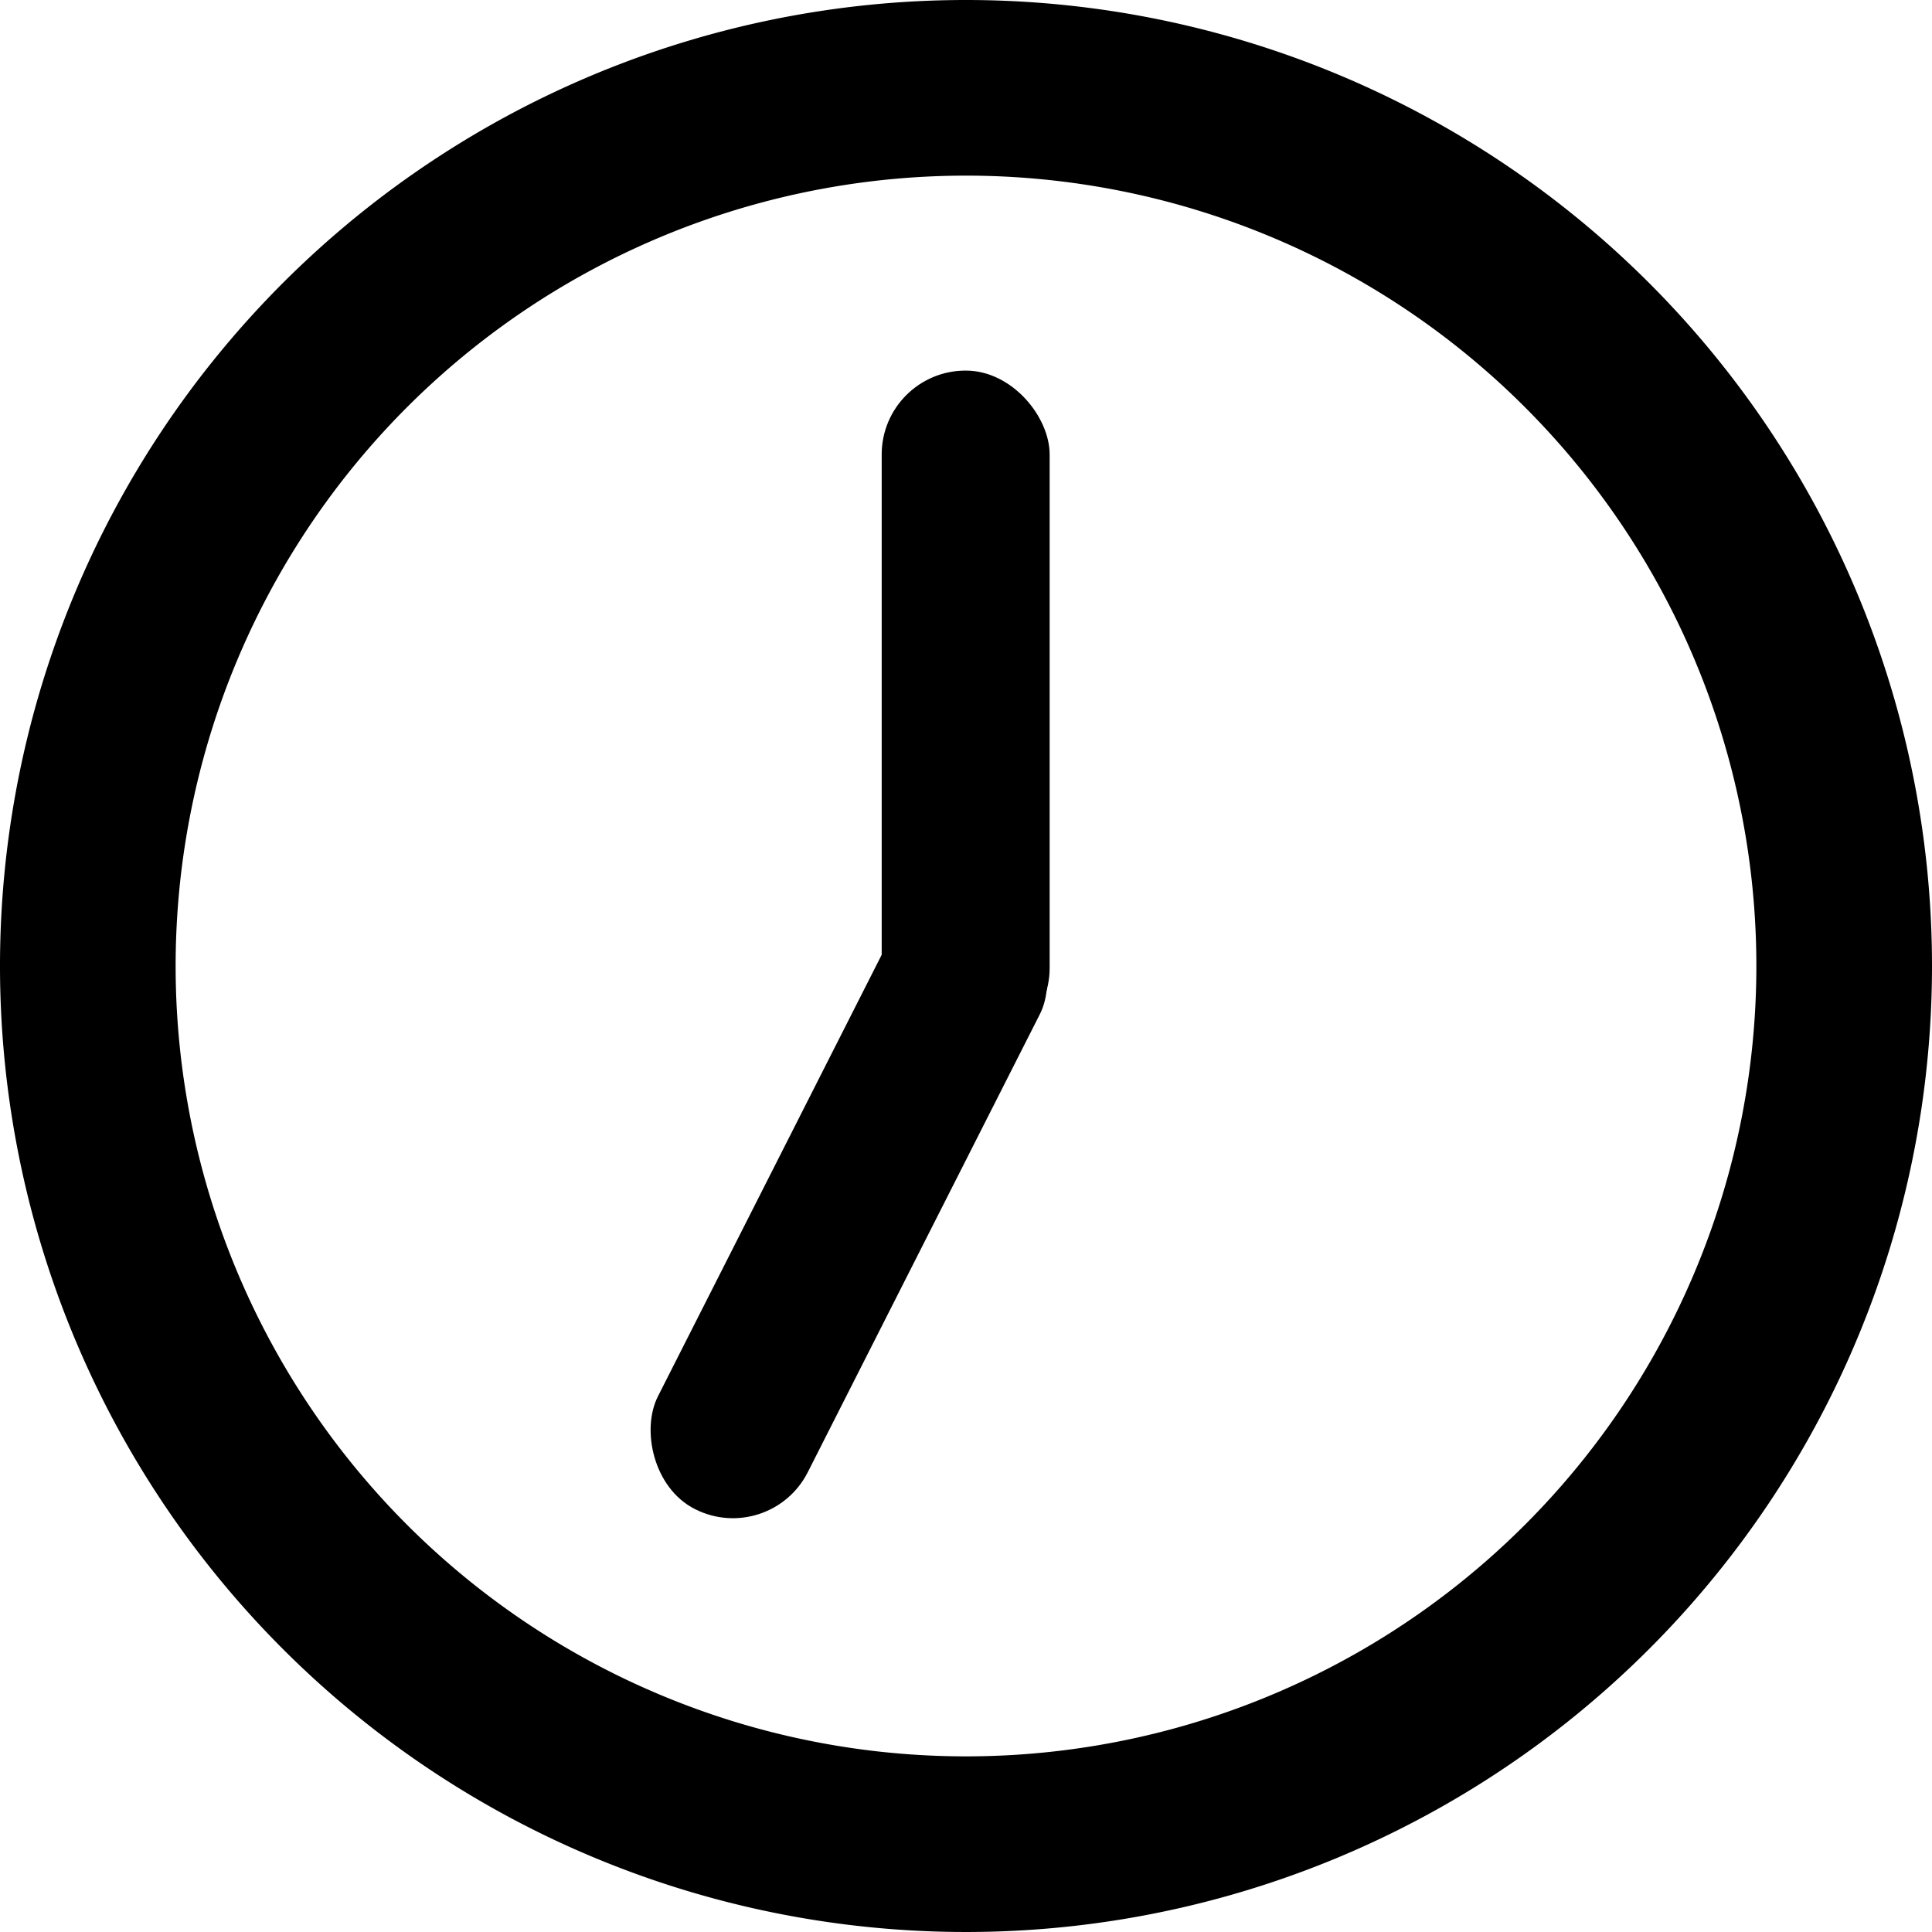
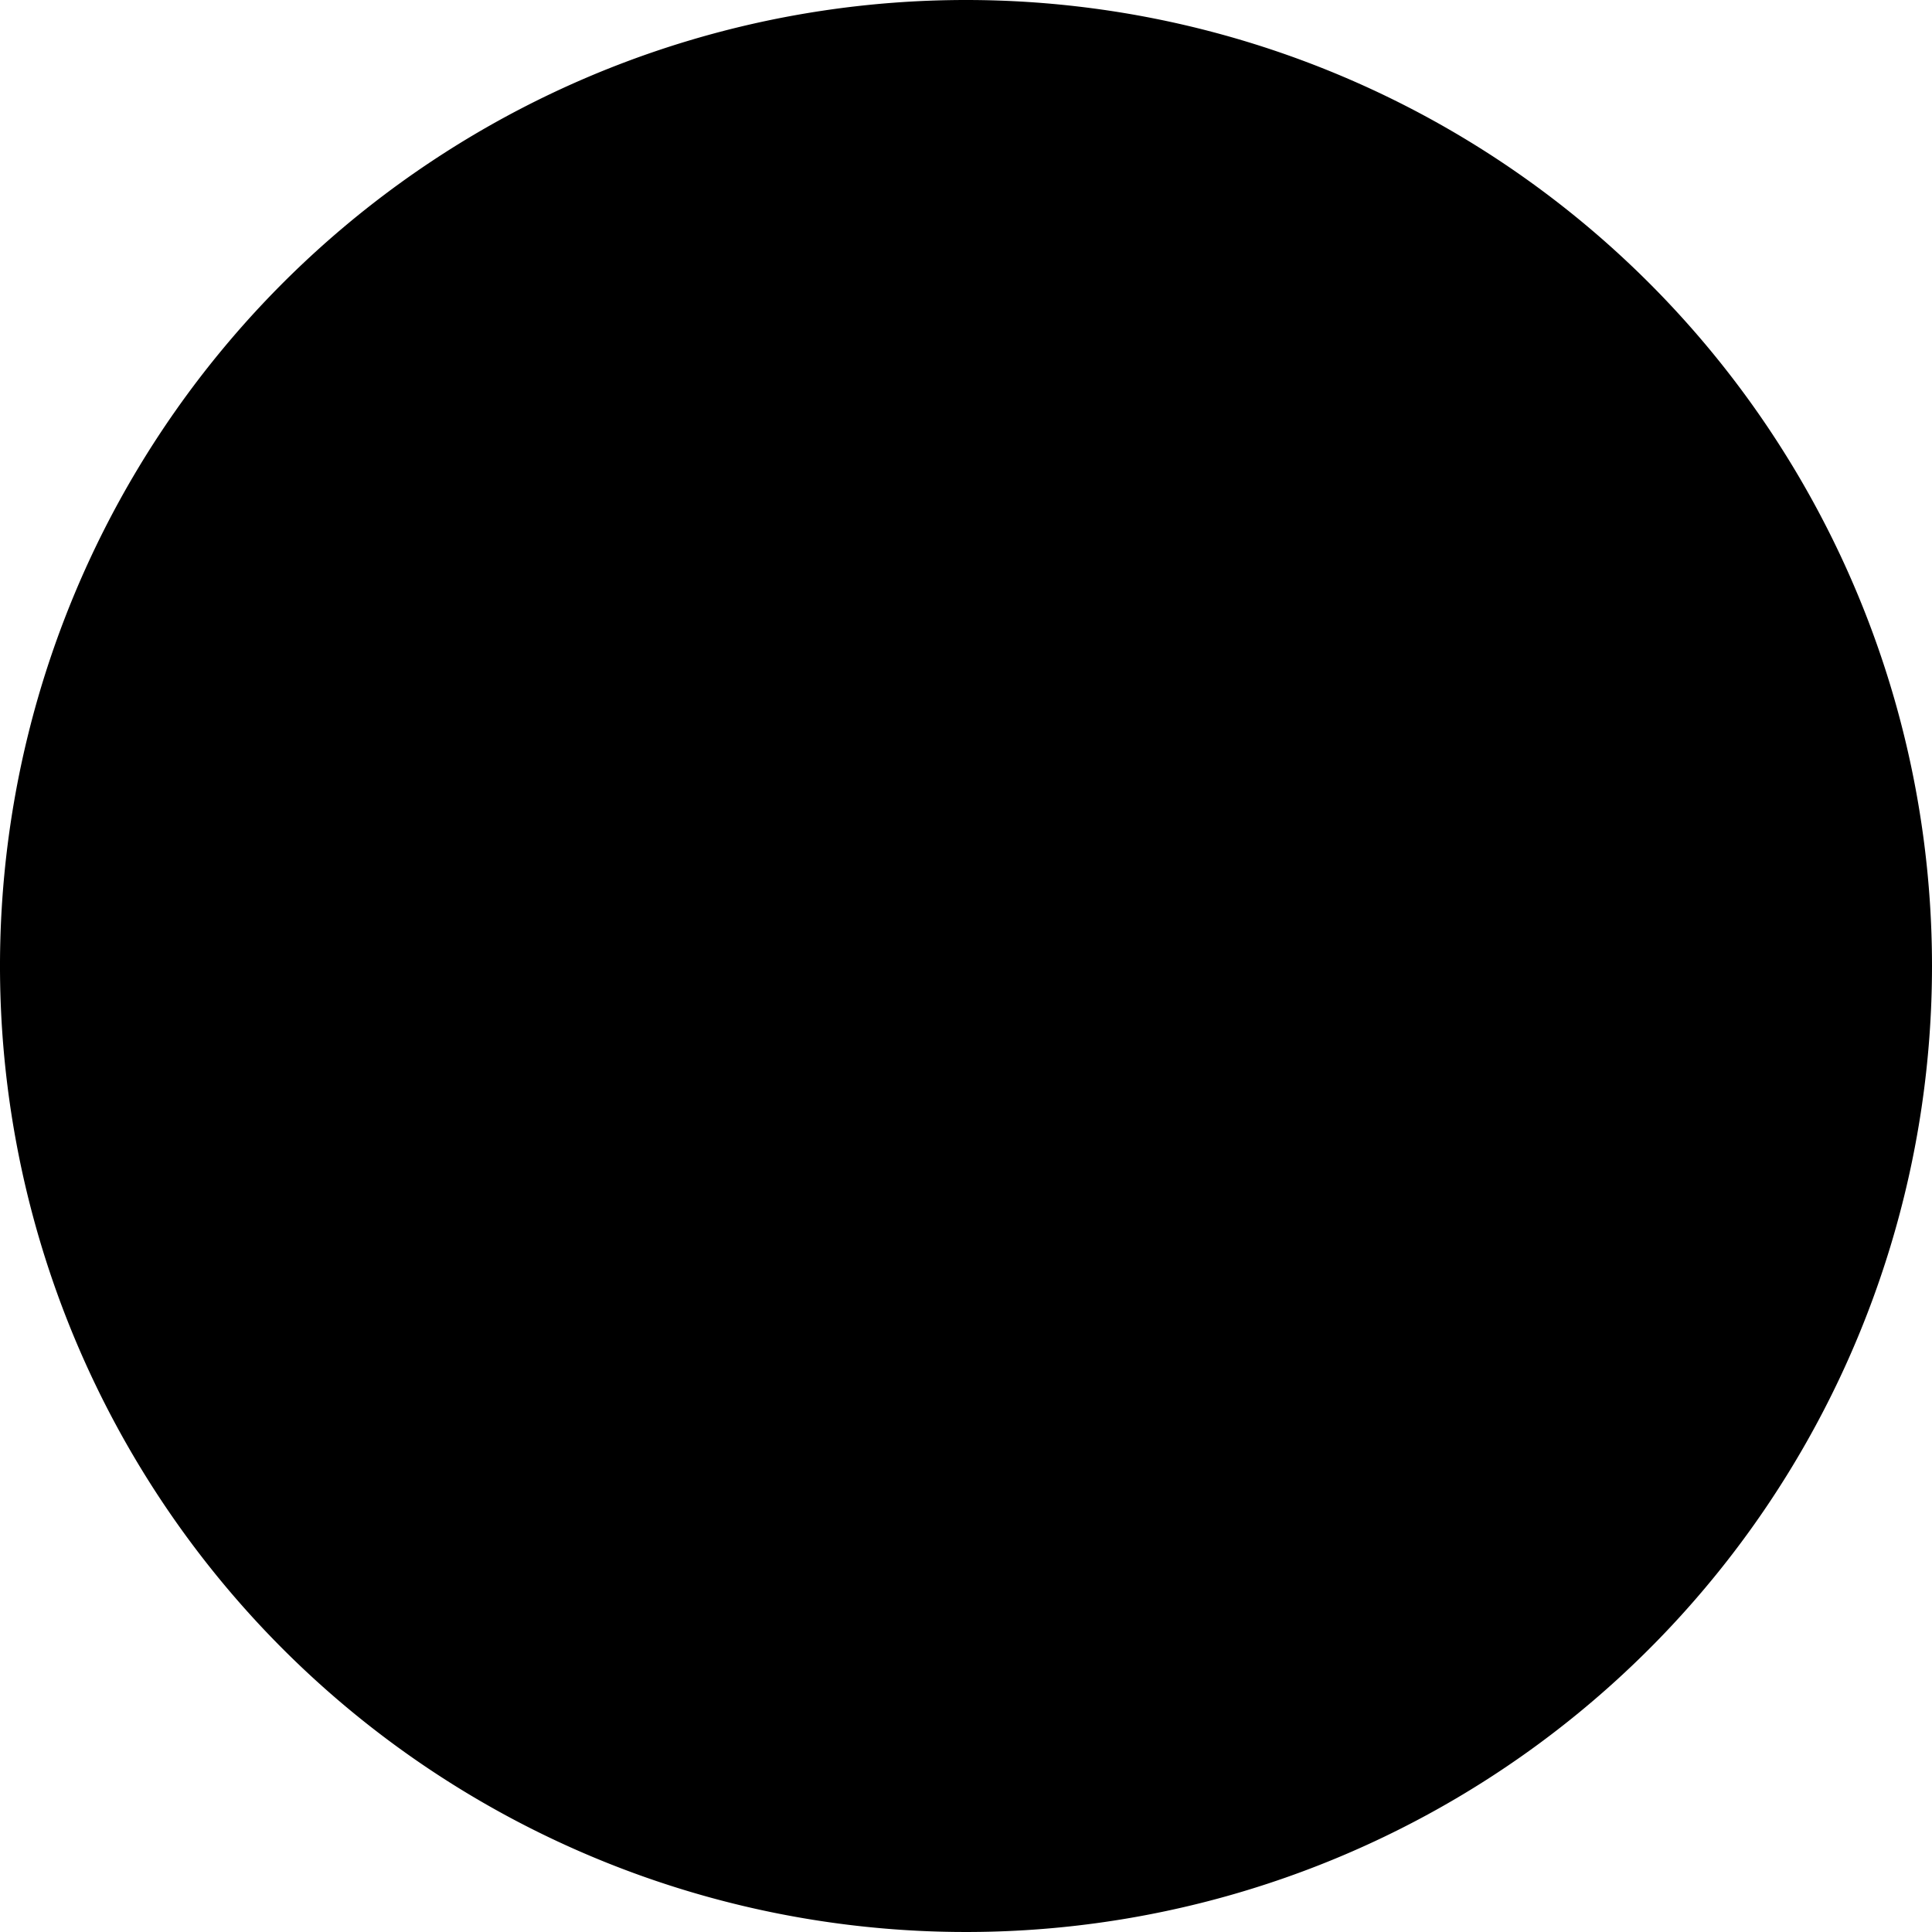
<svg xmlns="http://www.w3.org/2000/svg" viewBox="0 0 88 88">
-   <path d="m48 4a44 44 0 1 0 44 44 44 44 0 0 0 -44-44zm0 80a36 36 0 1 1 36-36 36 36 0 0 1 -36 36z" transform="translate(-4 -4)" />
+   <path d="m48 4a44 44 0 1 0 44 44 44 44 0 0 0 -44-44za36 36 0 1 1 36-36 36 36 0 0 1 -36 36z" transform="translate(-4 -4)" />
  <rect height="31.03" rx="3.82" width="7.65" x="40.16" y="16.88" />
-   <rect height="31.03" rx="3.82" transform="matrix(-.892 -.452 .452 -.892 50.13 126.73)" width="7.65" x="38.87" y="43.38" />
</svg>